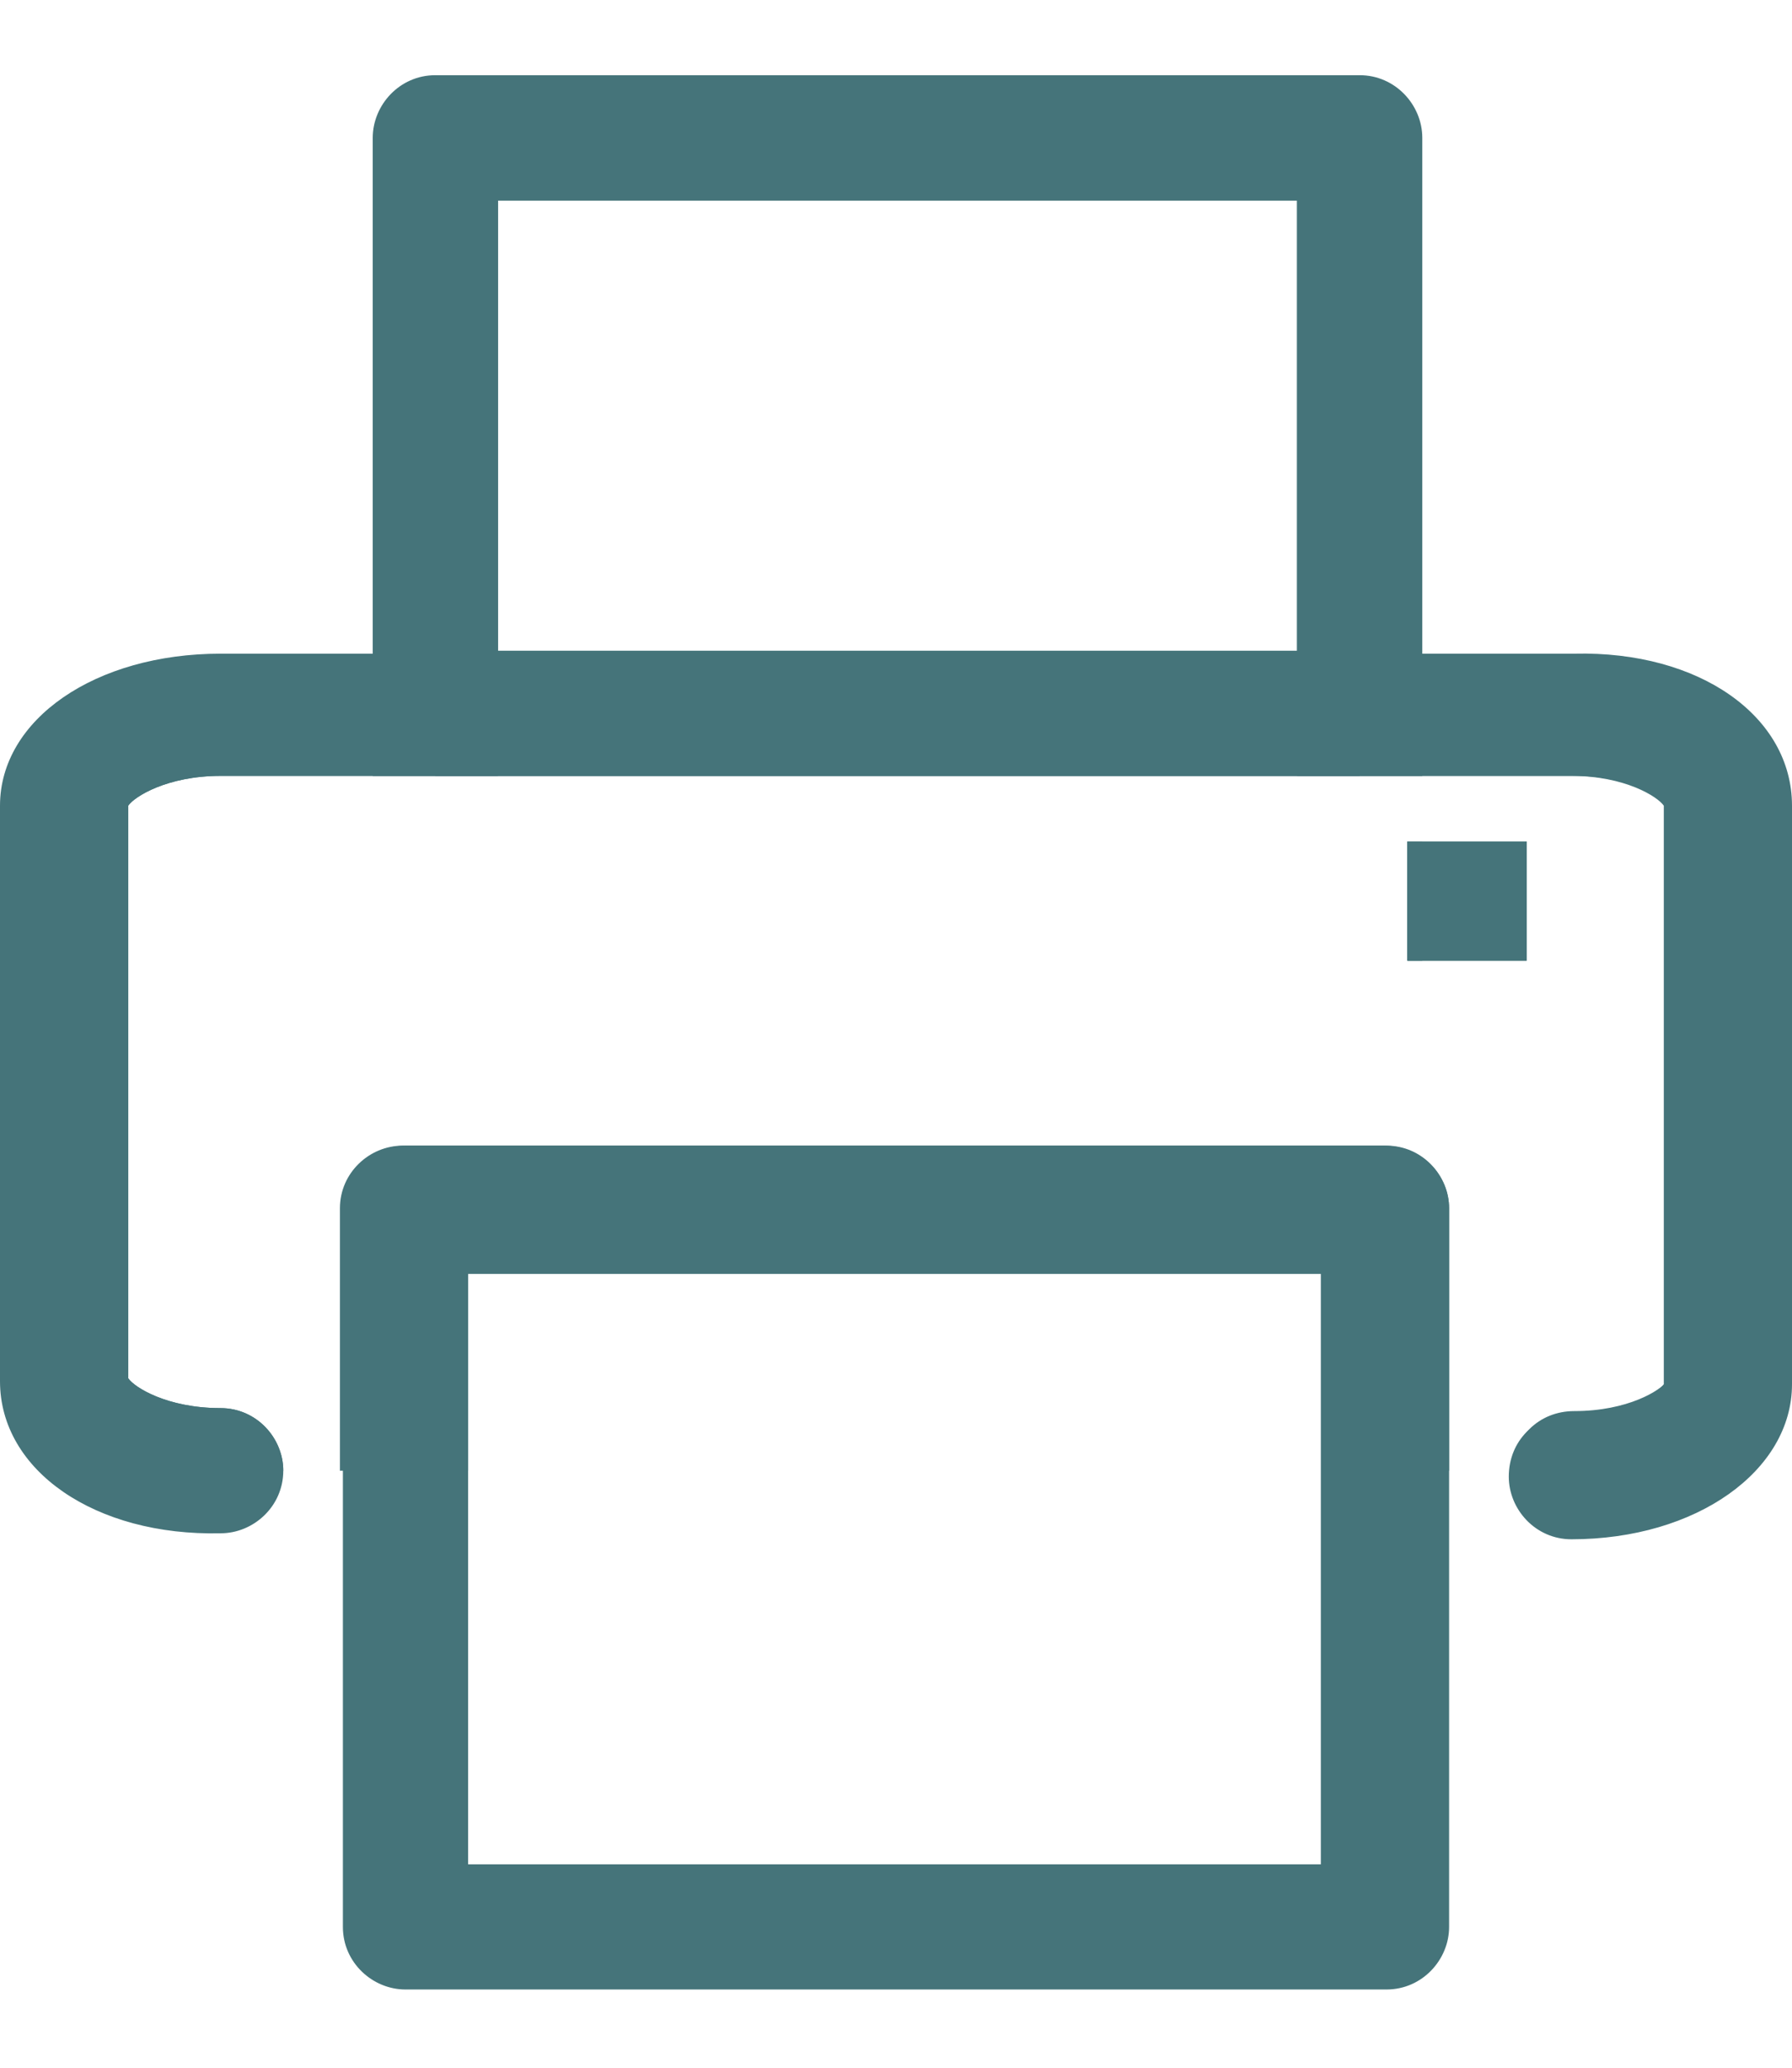
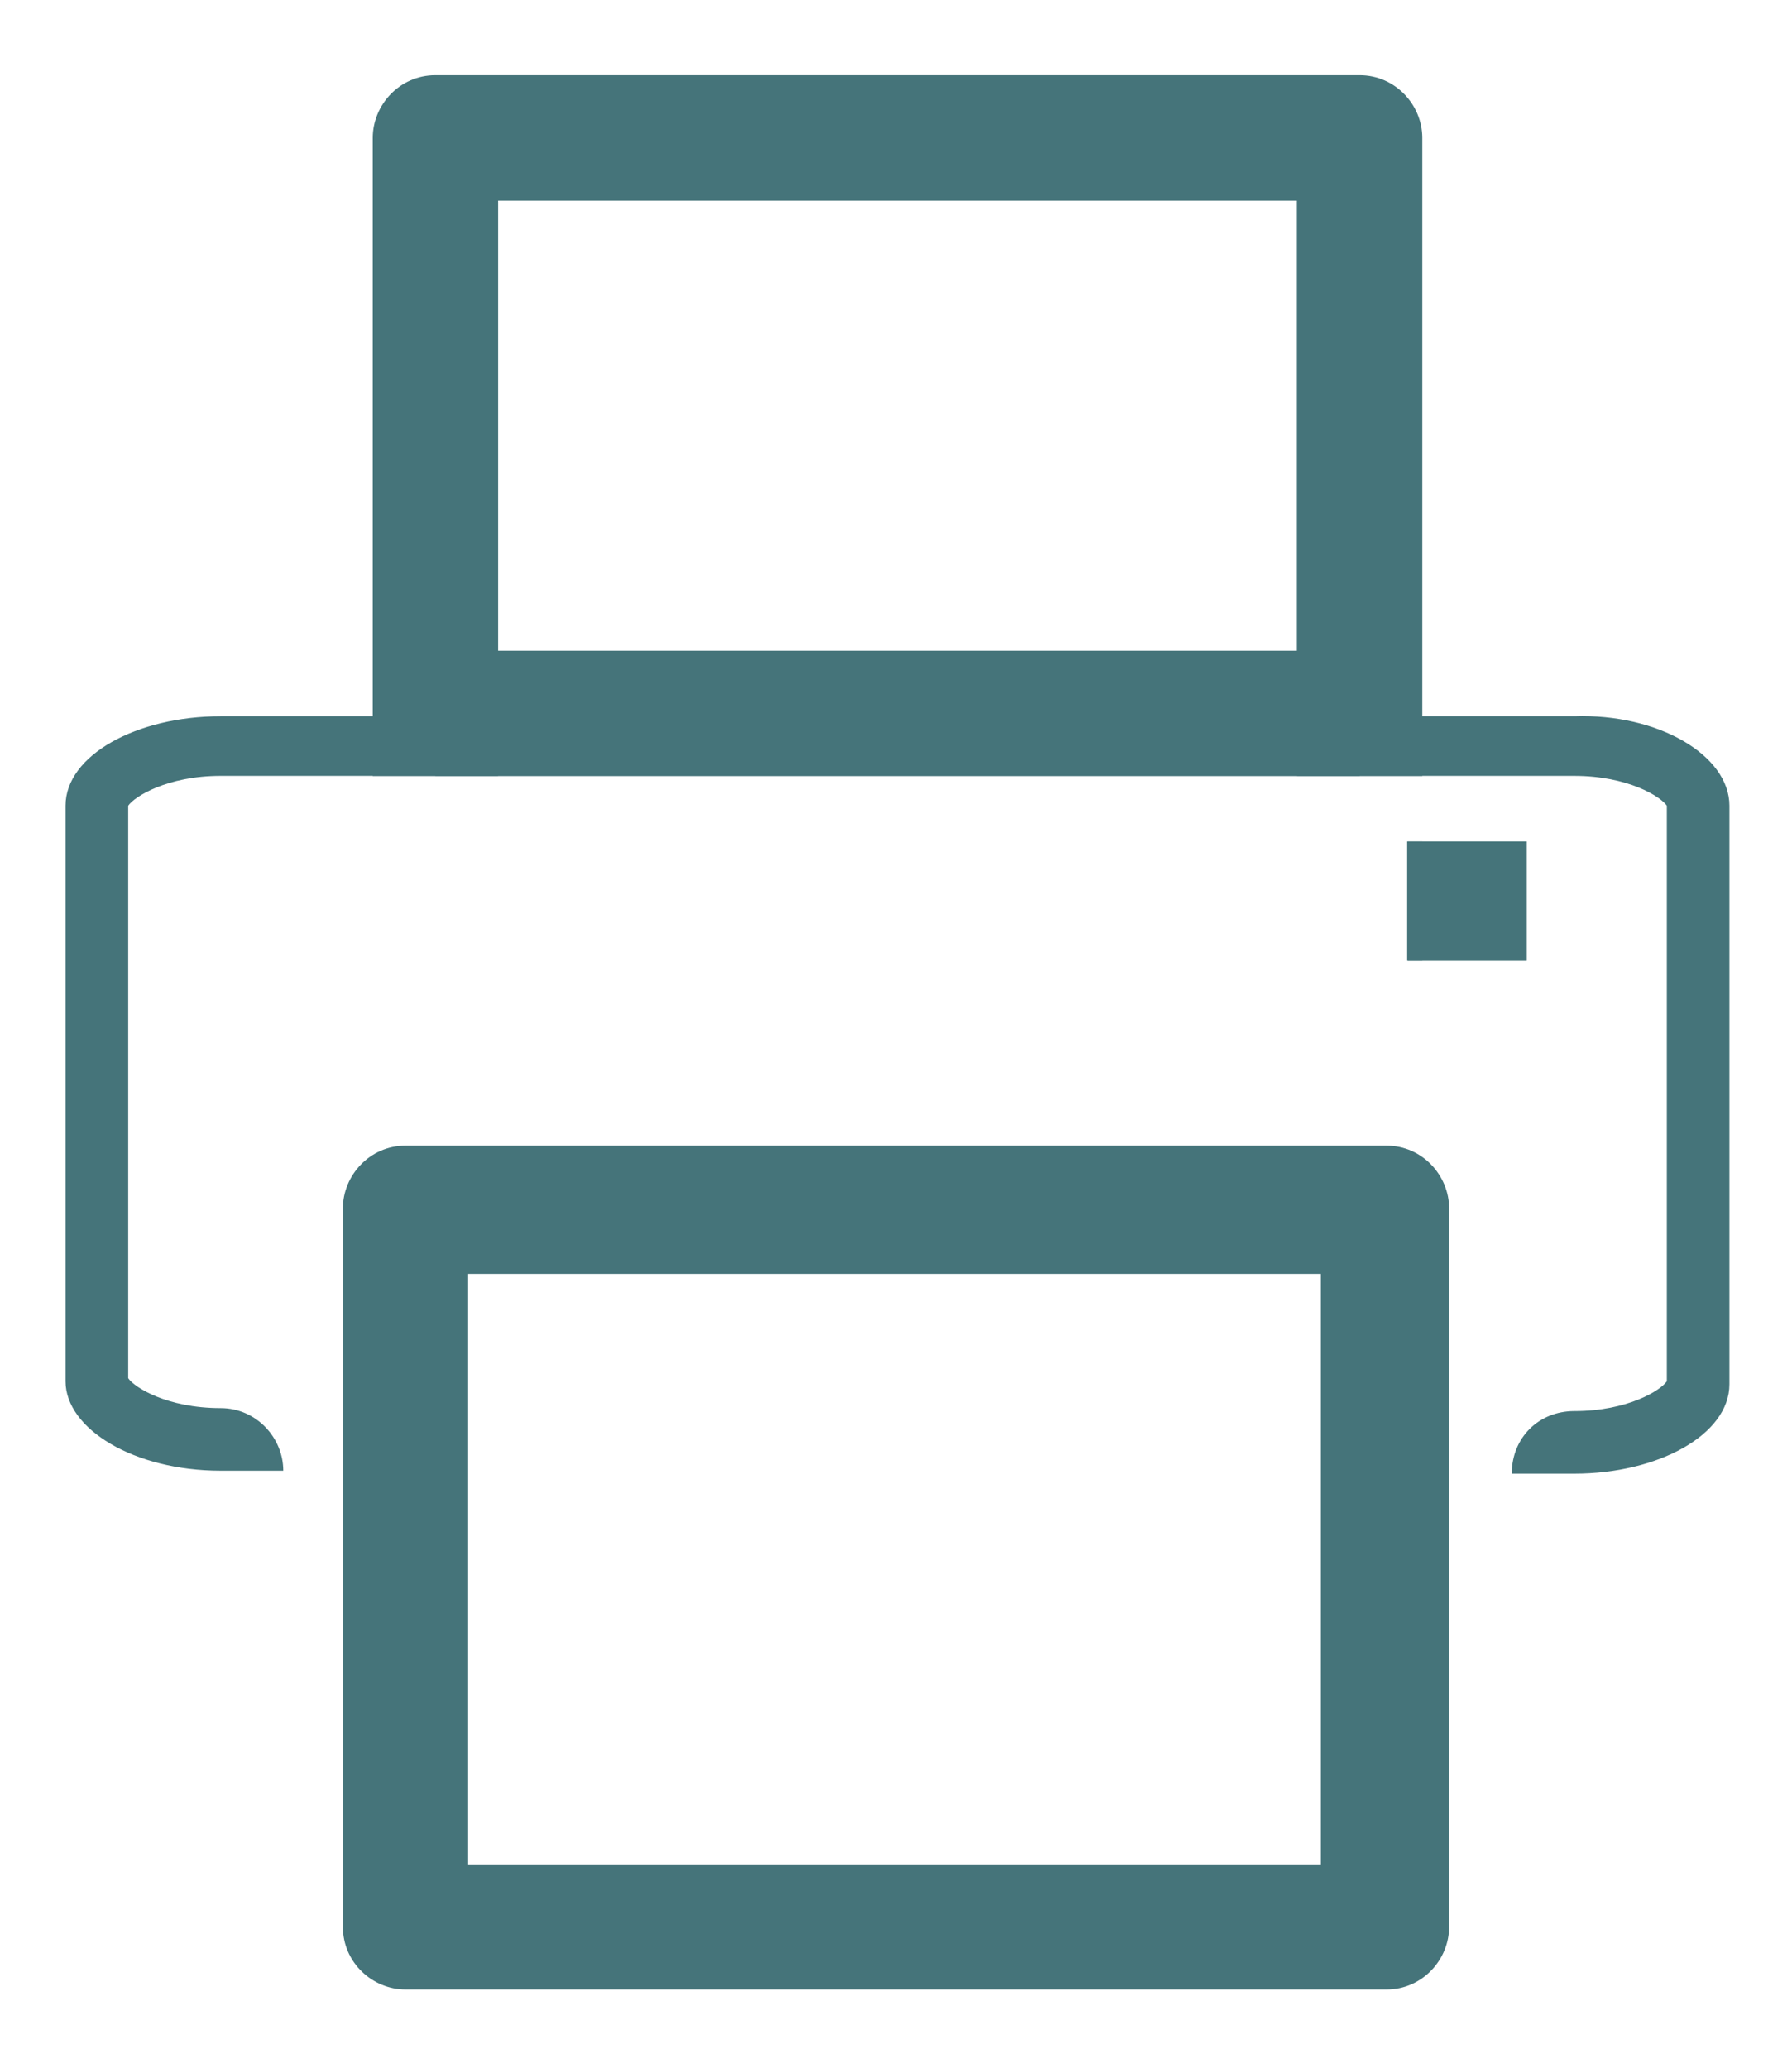
<svg xmlns="http://www.w3.org/2000/svg" version="1.1" id="Layer_1" x="0px" y="0px" width="26px" height="30px" viewBox="0 0 26 30" enable-background="new 0 0 26 30" xml:space="preserve">
  <g>
    <g>
      <path fill="#45747A" d="M6.316,2v9.258h13.411V2H6.316z M7.225,9.441V2.909h11.594v6.532H7.225z" />
      <path fill="#45747A" d="M20.42,12.209v1.73h0.216v-1.73H20.42z M19.727,1.091H6.316C5.797,1.091,5.408,1.524,5.408,2v9.258h1.817    V2.909h11.594v8.349h1.817V2C20.636,1.524,20.246,1.091,19.727,1.091z" />
    </g>
    <g>
      <g>
-         <path fill="#45747A" d="M21.025,17.531v3.807h-1.817v-2.898H6.792v2.898h-1.86v-3.807c0-0.52,0.433-0.909,0.909-0.909h14.233     C20.636,16.622,21.025,17.055,21.025,17.531z" />
        <rect x="20.42" y="12.209" fill="#45747A" width="1.73" height="1.73" />
        <path fill="#45747A" d="M25.092,11.69v8.393c0,0.735-1.039,1.298-2.25,1.298h-0.908c0-0.52,0.389-0.908,0.908-0.908     c0.779,0,1.255-0.303,1.342-0.433v-8.35c-0.087-0.13-0.563-0.433-1.342-0.433H3.201c-0.778,0-1.254,0.303-1.341,0.433v8.306     c0.086,0.131,0.563,0.434,1.341,0.434c0.52,0,0.909,0.432,0.909,0.908H3.201c-1.254,0-2.25-0.605-2.25-1.298v-8.35     c0-0.735,1.039-1.298,2.25-1.298h19.641C24.053,10.35,25.092,10.955,25.092,11.69z" />
-         <path fill="#45747A" d="M26,11.69v8.393c0,1.255-1.385,2.25-3.201,2.25c-0.52,0-0.908-0.433-0.908-0.909     c0-0.519,0.389-0.908,0.908-0.908c0.778,0,1.254-0.303,1.341-0.433V11.69c-0.087-0.13-0.563-0.433-1.341-0.433H3.201     c-0.778,0-1.254,0.303-1.341,0.433v8.306c0.086,0.131,0.563,0.434,1.341,0.434c0.52,0,0.909,0.432,0.909,0.908     c0,0.52-0.433,0.908-0.909,0.908C1.384,22.289,0,21.338,0,20.04v-8.35c0-1.254,1.384-2.206,3.201-2.206h19.641     C24.658,9.441,26,10.393,26,11.69z" />
      </g>
      <g>
        <path fill="#45747A" d="M20.117,16.622H5.883c-0.519,0-0.908,0.433-0.908,0.909v10.426c0,0.52,0.433,0.908,0.908,0.908h14.234     c0.519,0,0.908-0.433,0.908-0.908V17.531C21.025,17.055,20.636,16.622,20.117,16.622z M19.208,27.049H6.792v-8.566h12.372v8.566     H19.208z" />
      </g>
    </g>
    <g>
      <rect x="20.42" y="12.209" fill="#45747A" width="1.73" height="1.73" />
    </g>
  </g>
</svg>